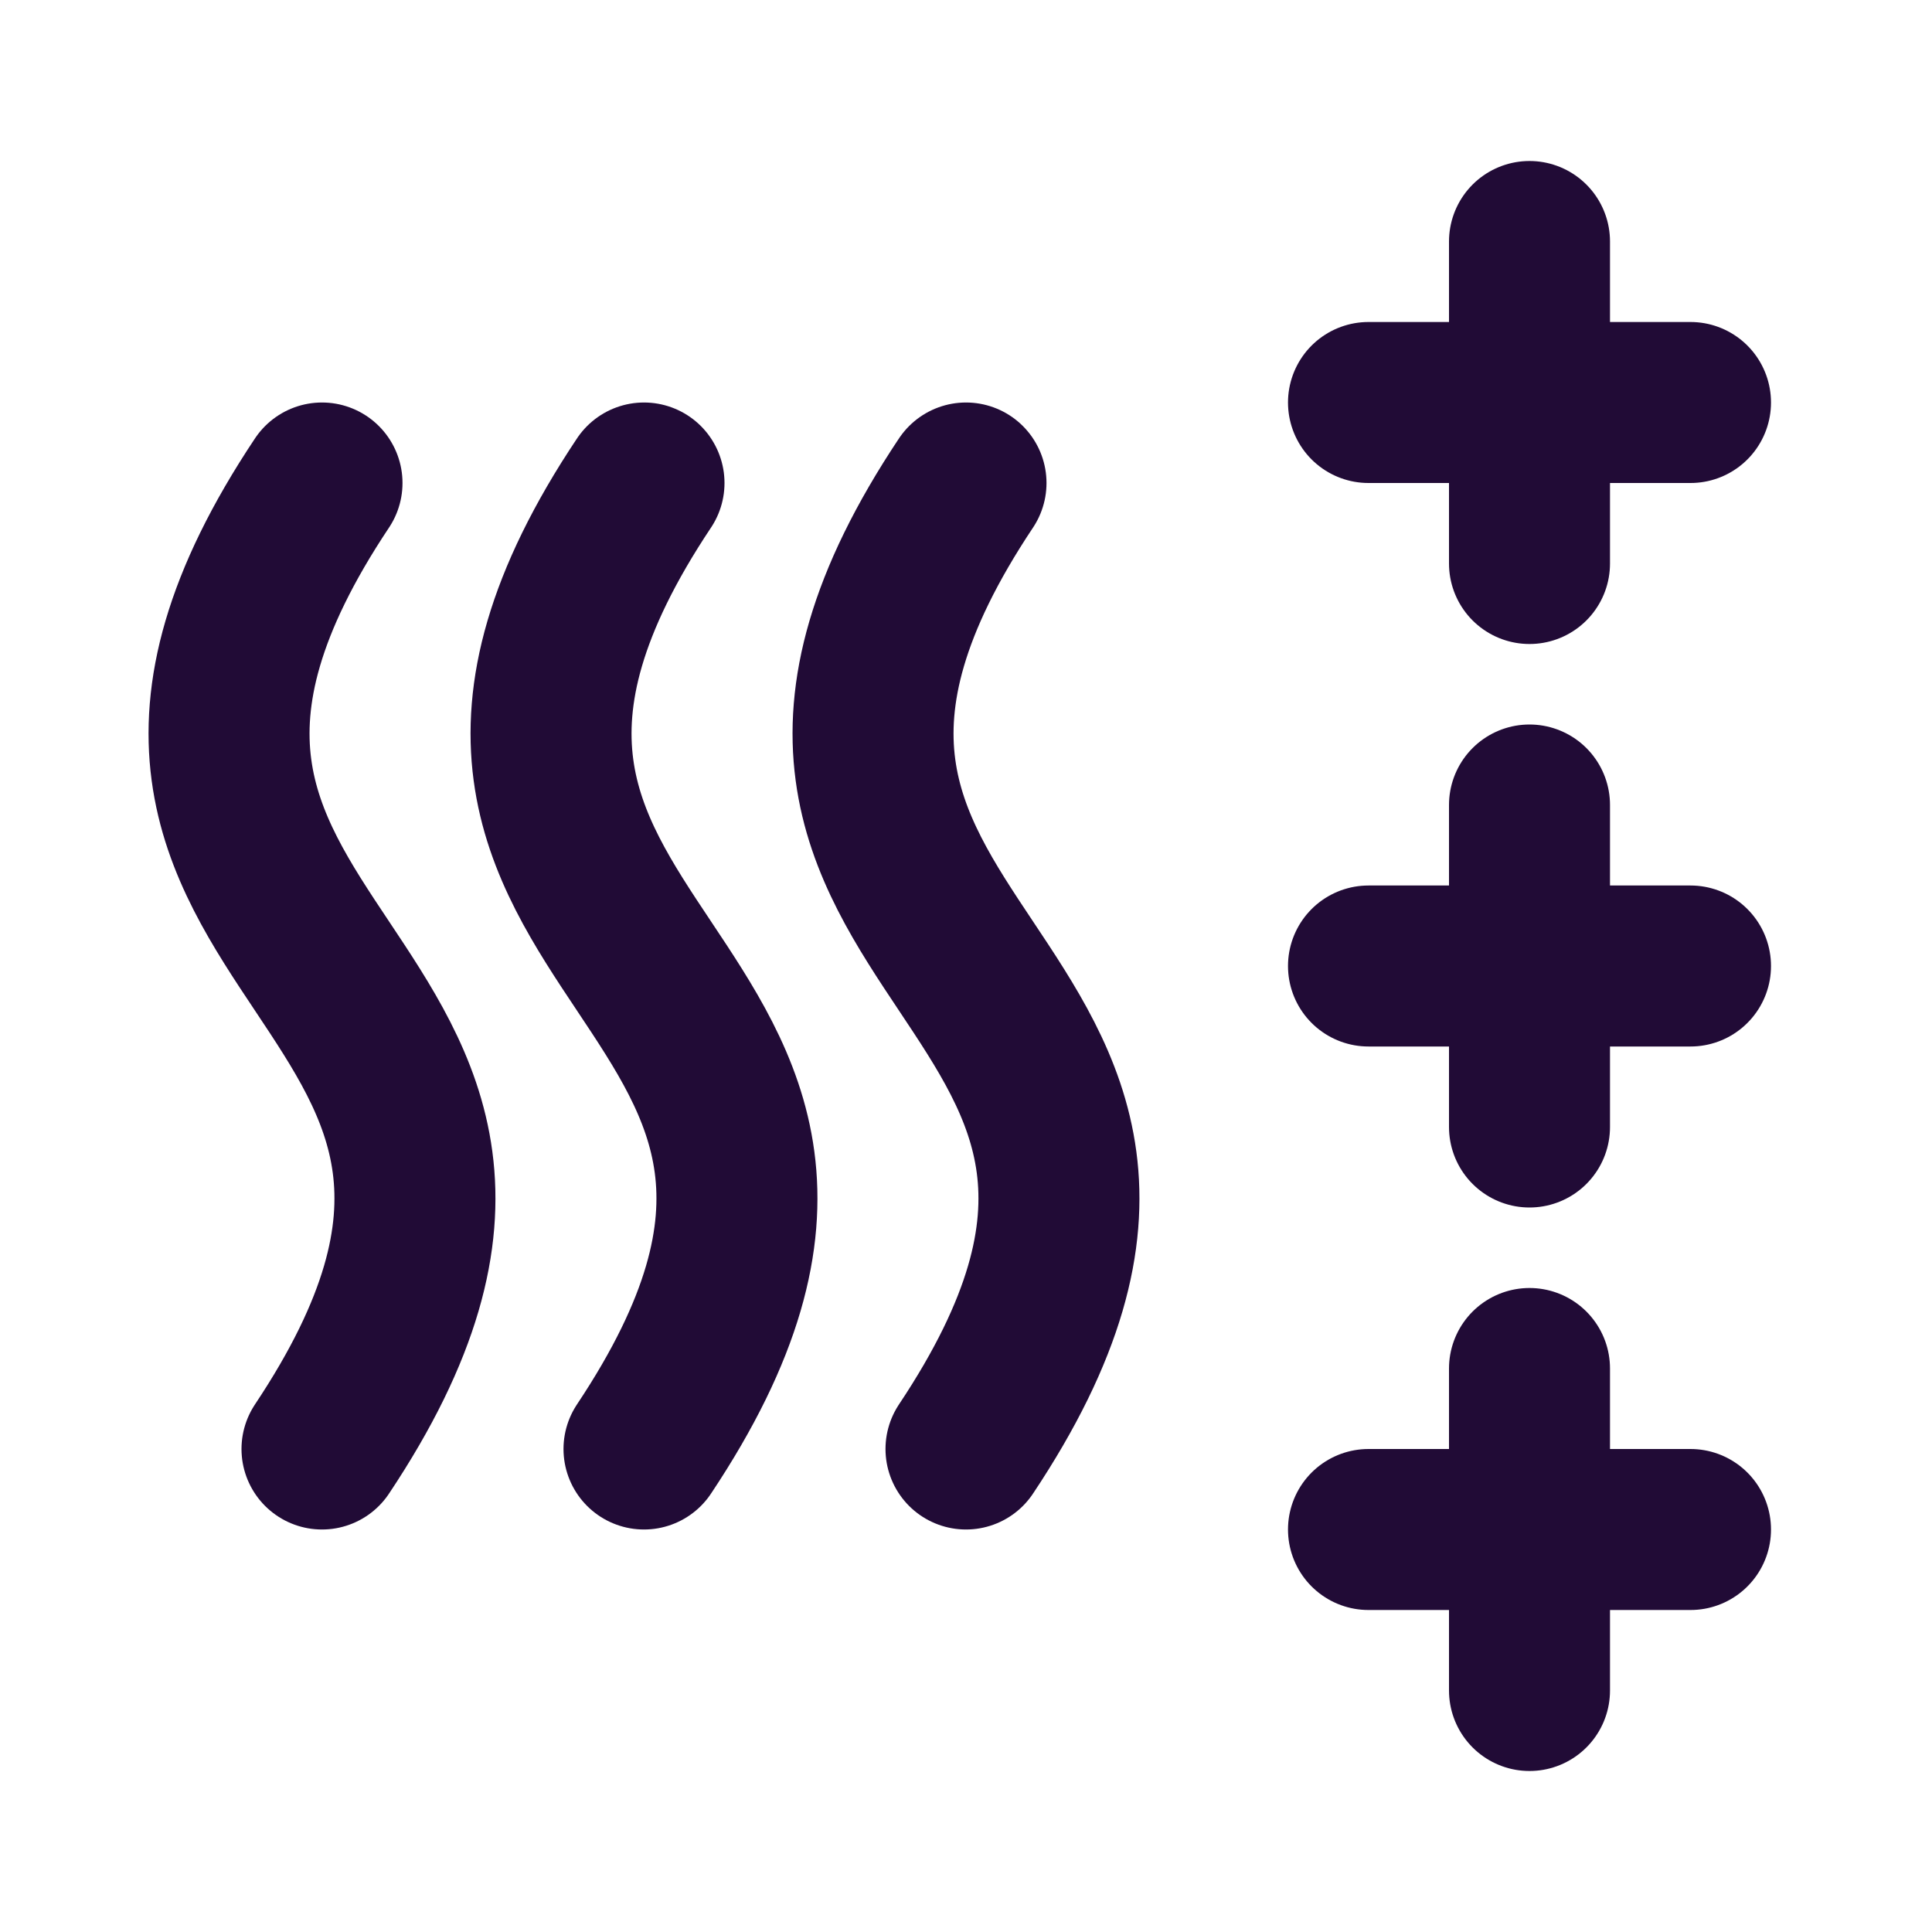
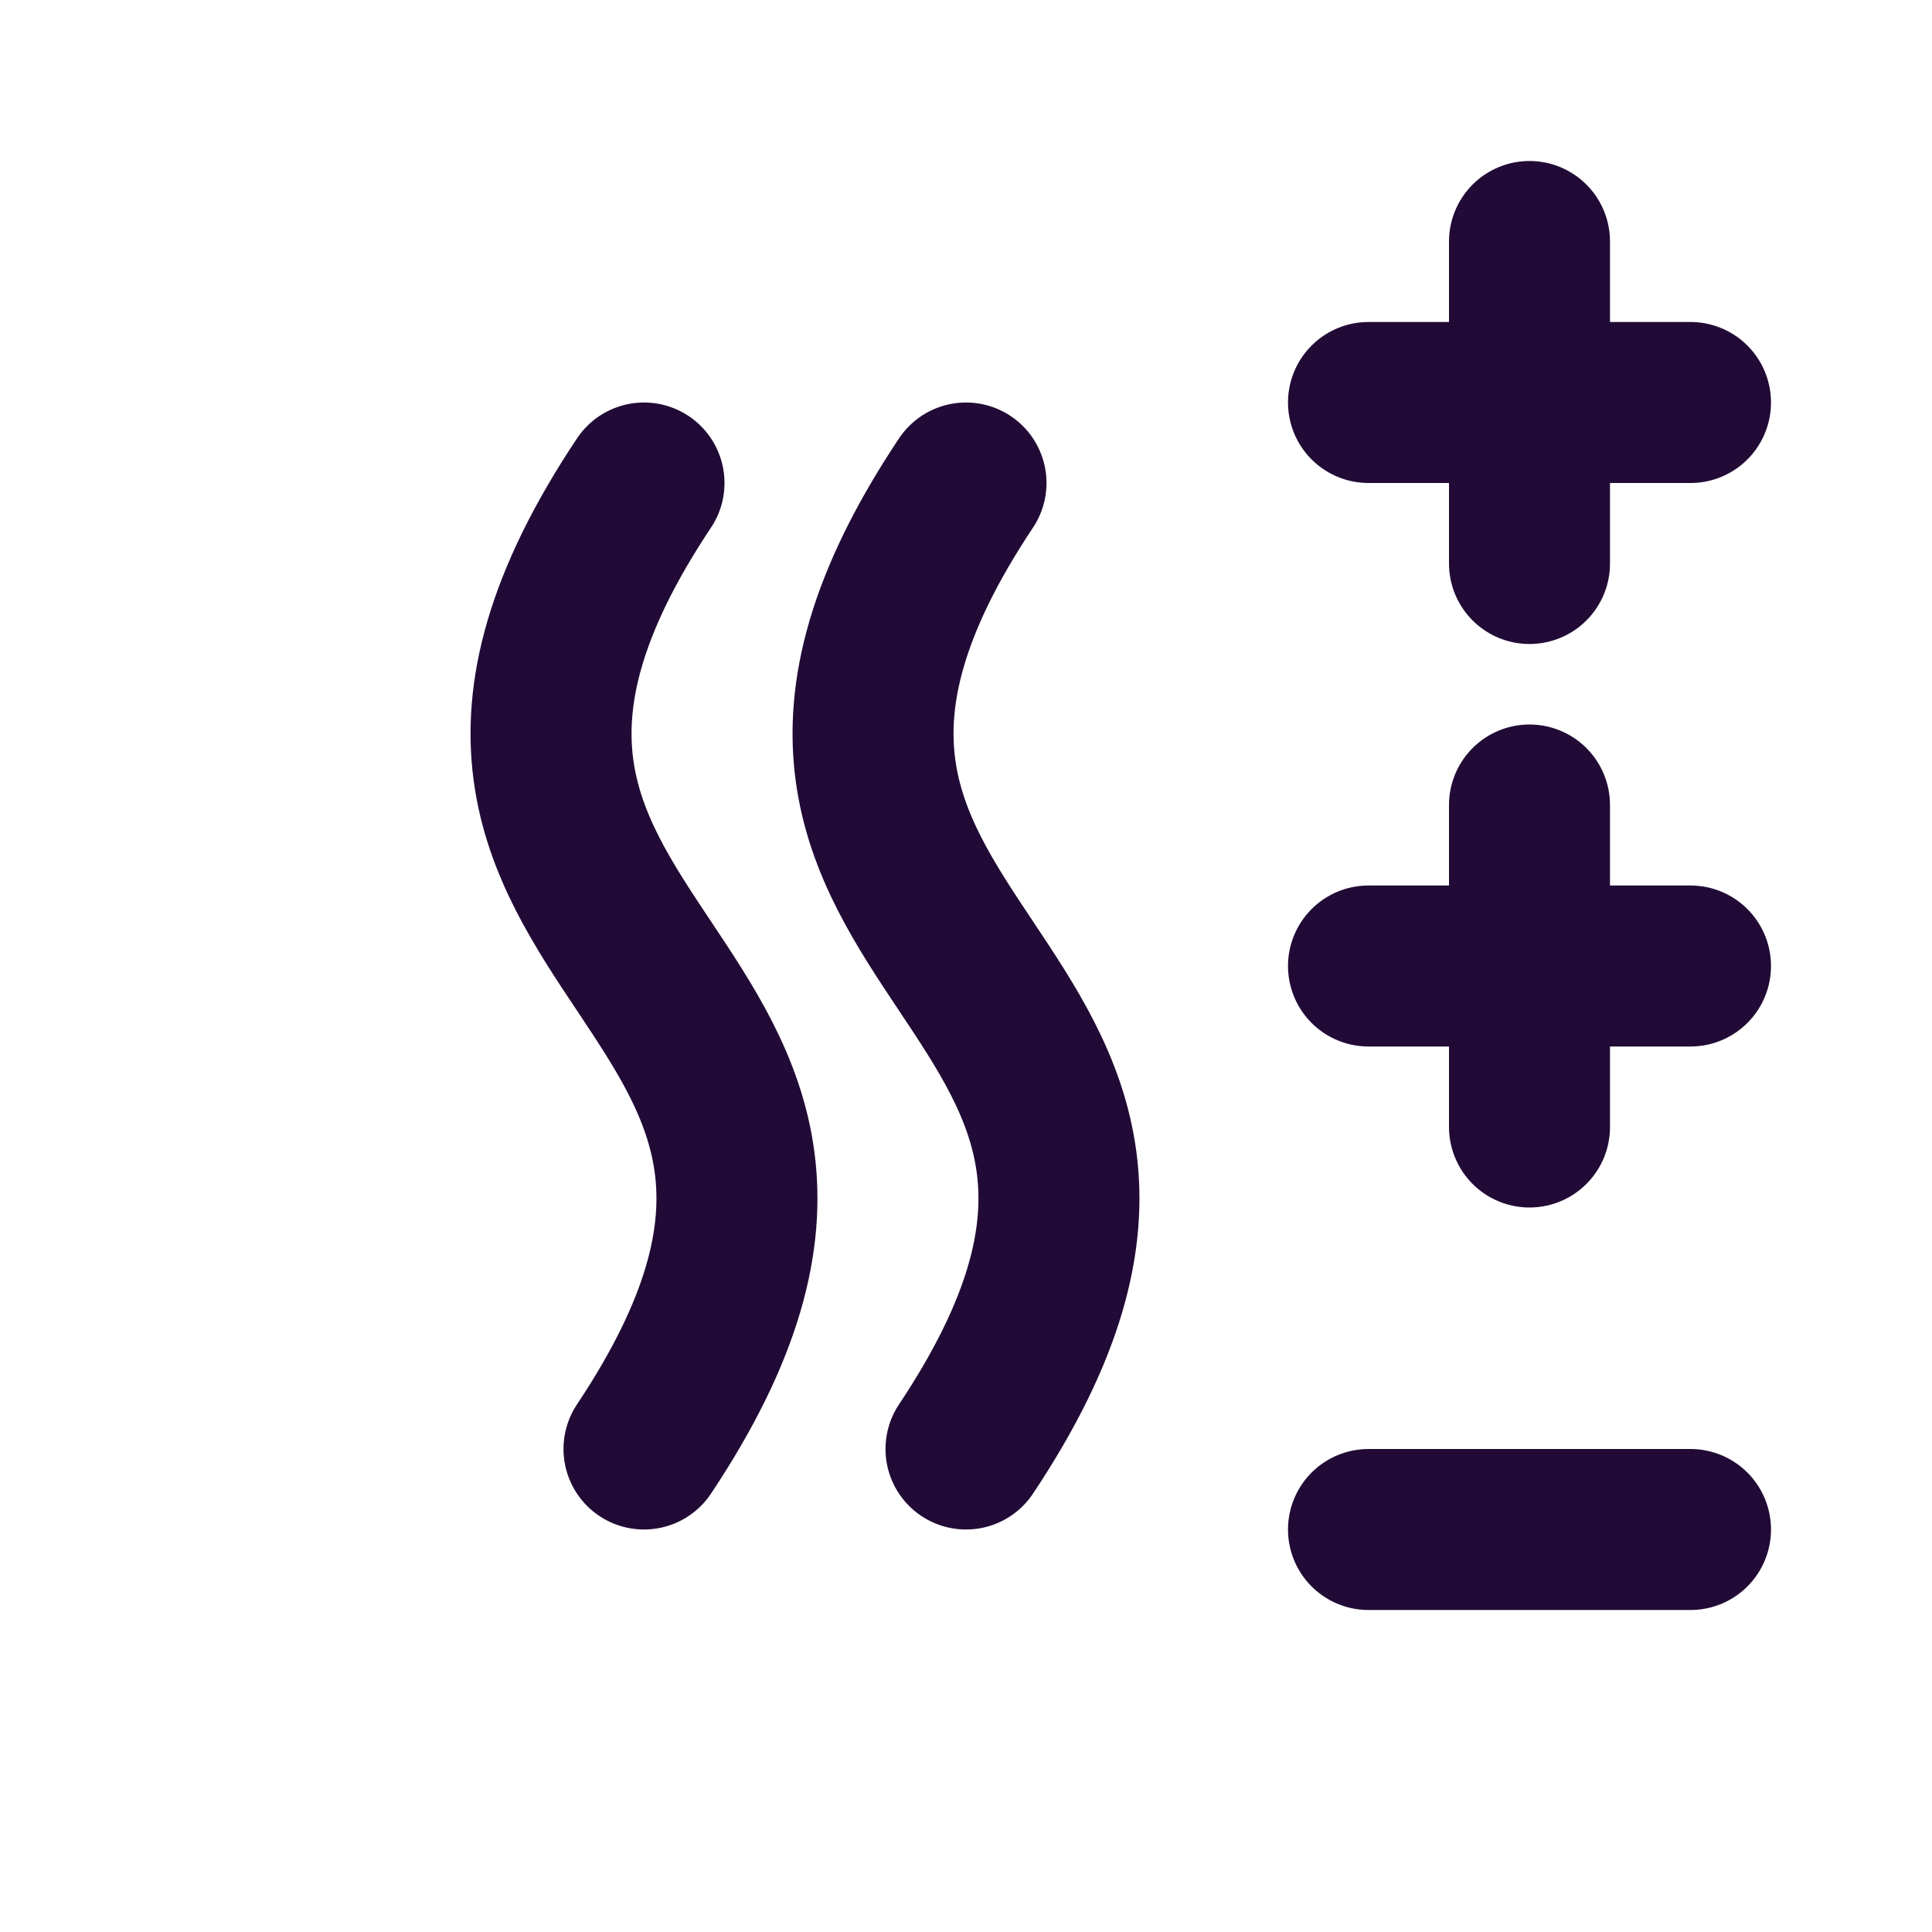
<svg xmlns="http://www.w3.org/2000/svg" width="24" height="24" viewBox="0 0 24 24" fill="none" stroke="#210b36" stroke-width="2" stroke-linecap="round" stroke-linejoin="round" class="lucide lucide-heat-3">
-   <path d="M4,18c4-6-4-6,0-12" />
  <path d="M8,18c4-6-4-6,0-12" />
  <path d="M12,18c4-6-4-6,0-12" />
  <line x1="19" y1="3" x2="19" y2="7" />
  <line x1="21" y1="5" x2="17" y2="5" />
-   <line x1="19" y1="17" x2="19" y2="21" />
  <line x1="21" y1="19" x2="17" y2="19" />
  <line x1="19" y1="10" x2="19" y2="14" />
  <line x1="21" y1="12" x2="17" y2="12" />
</svg>